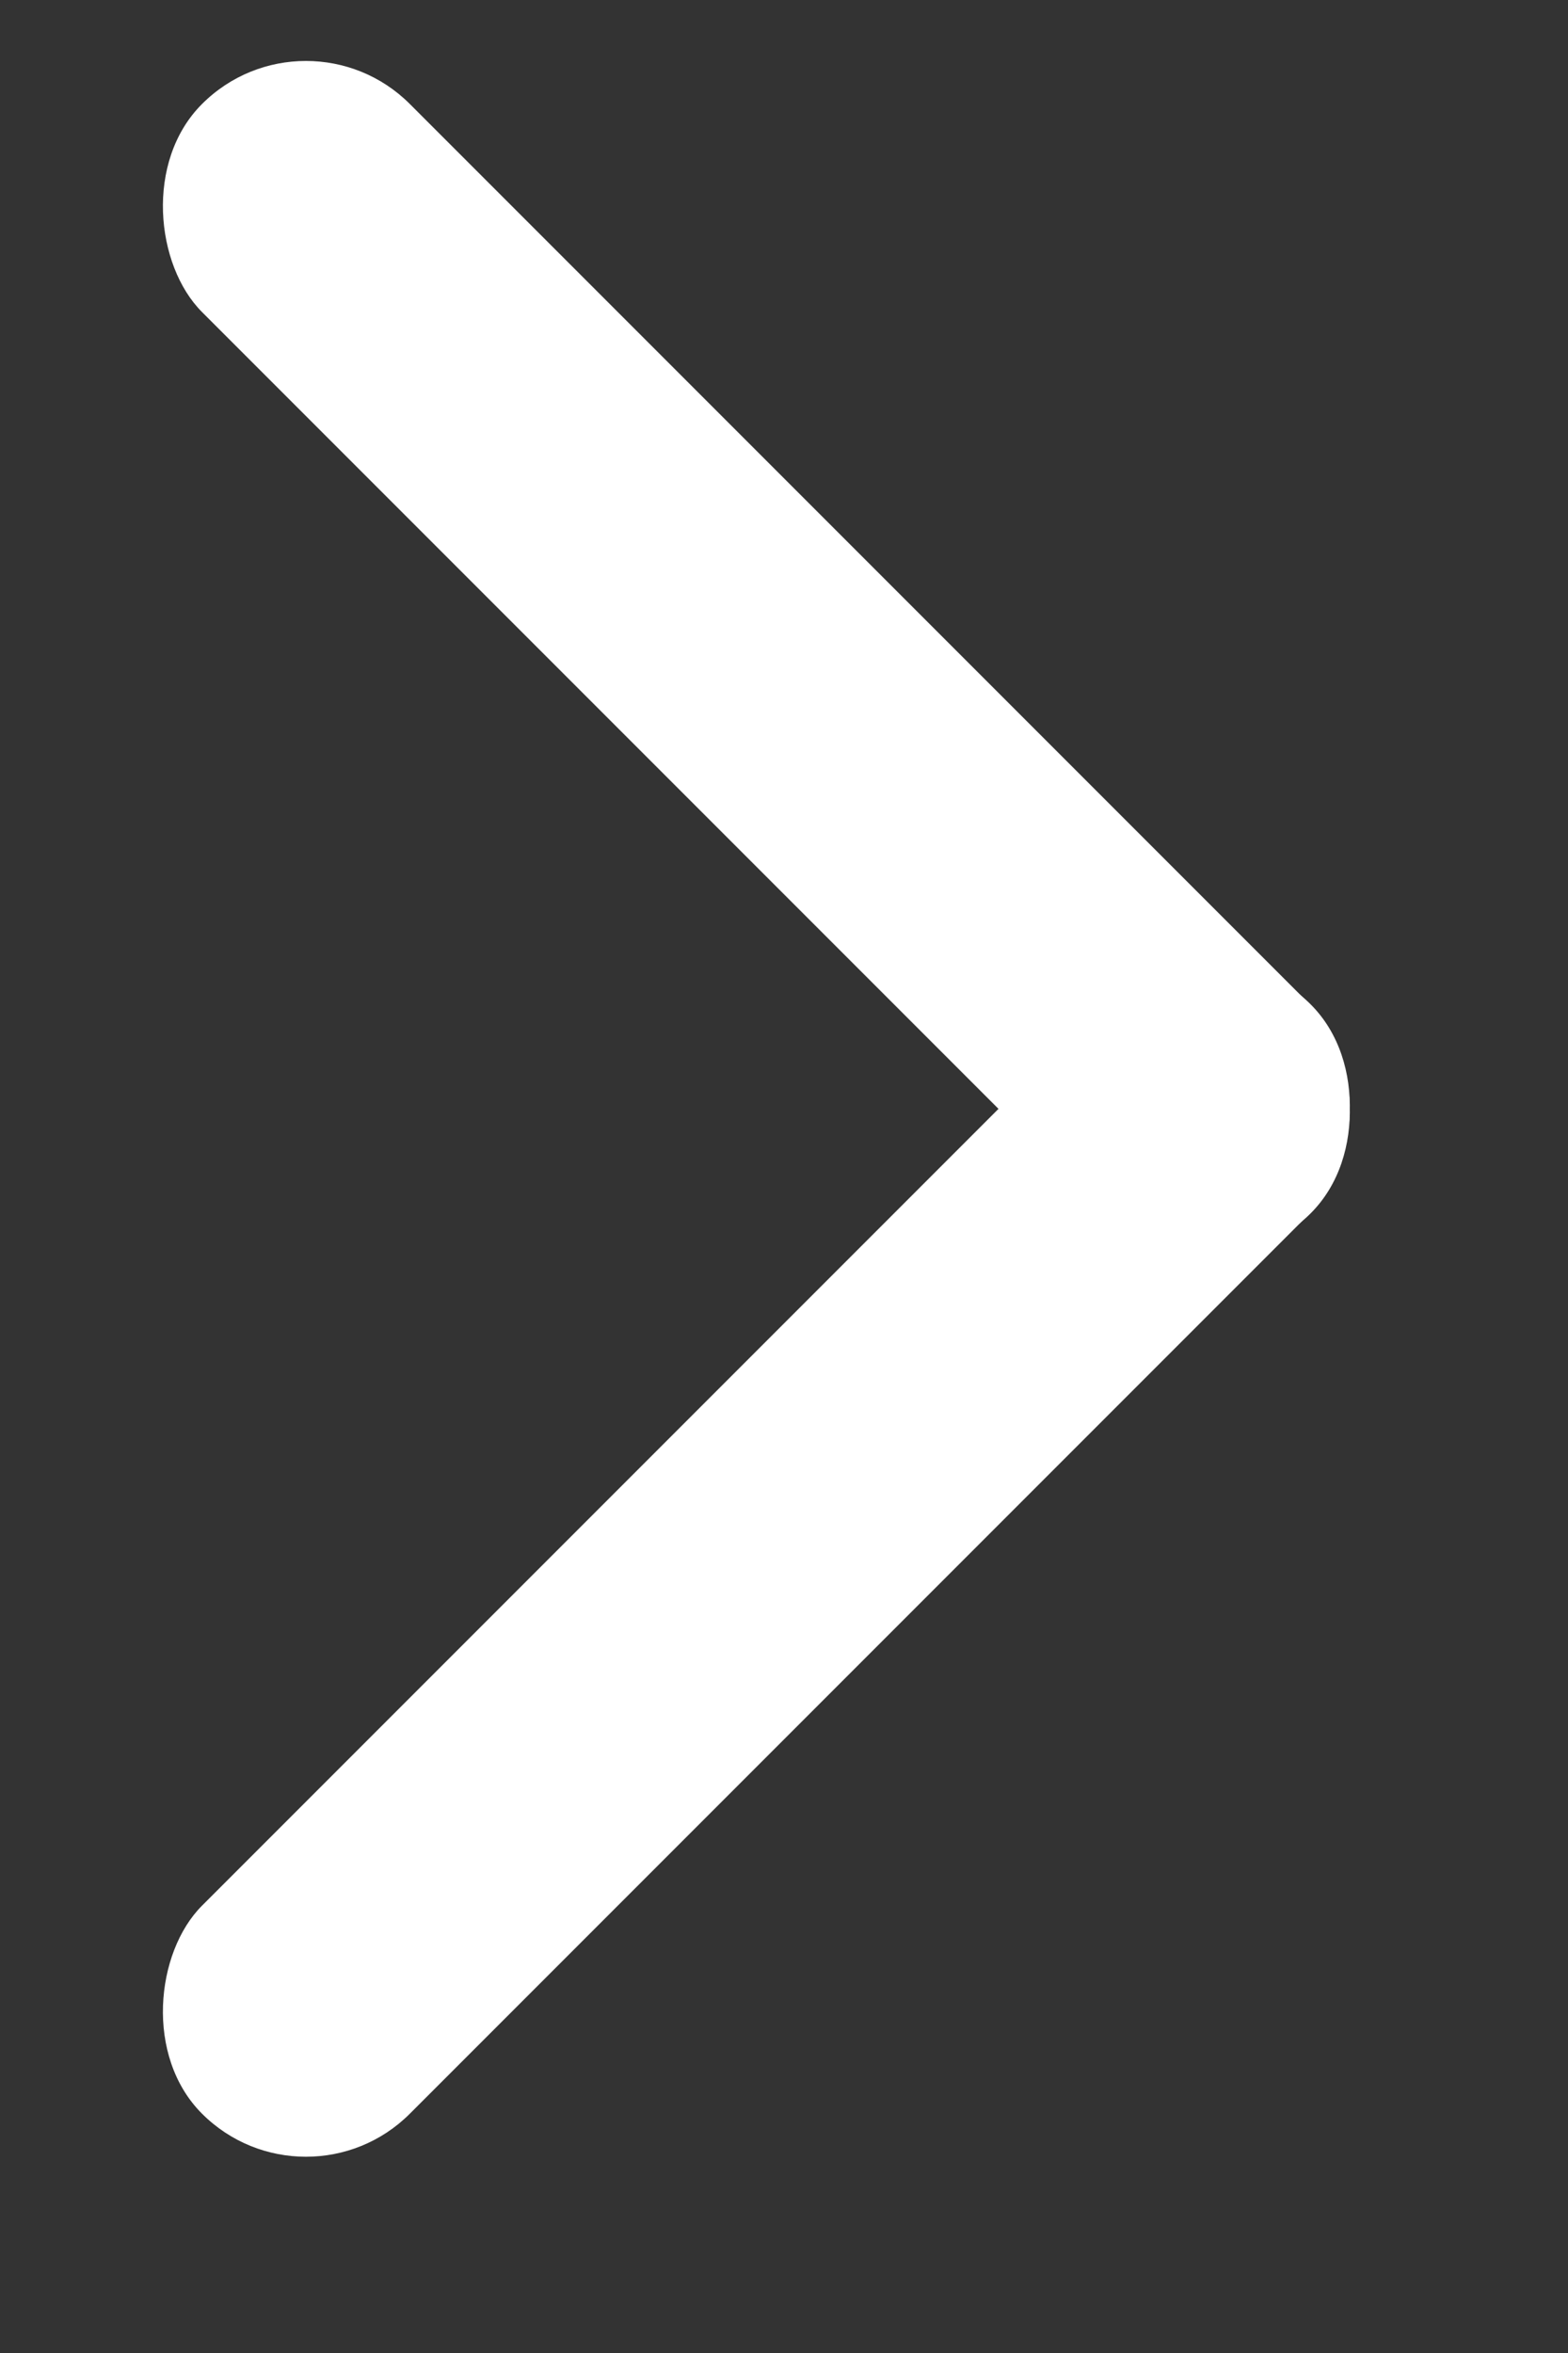
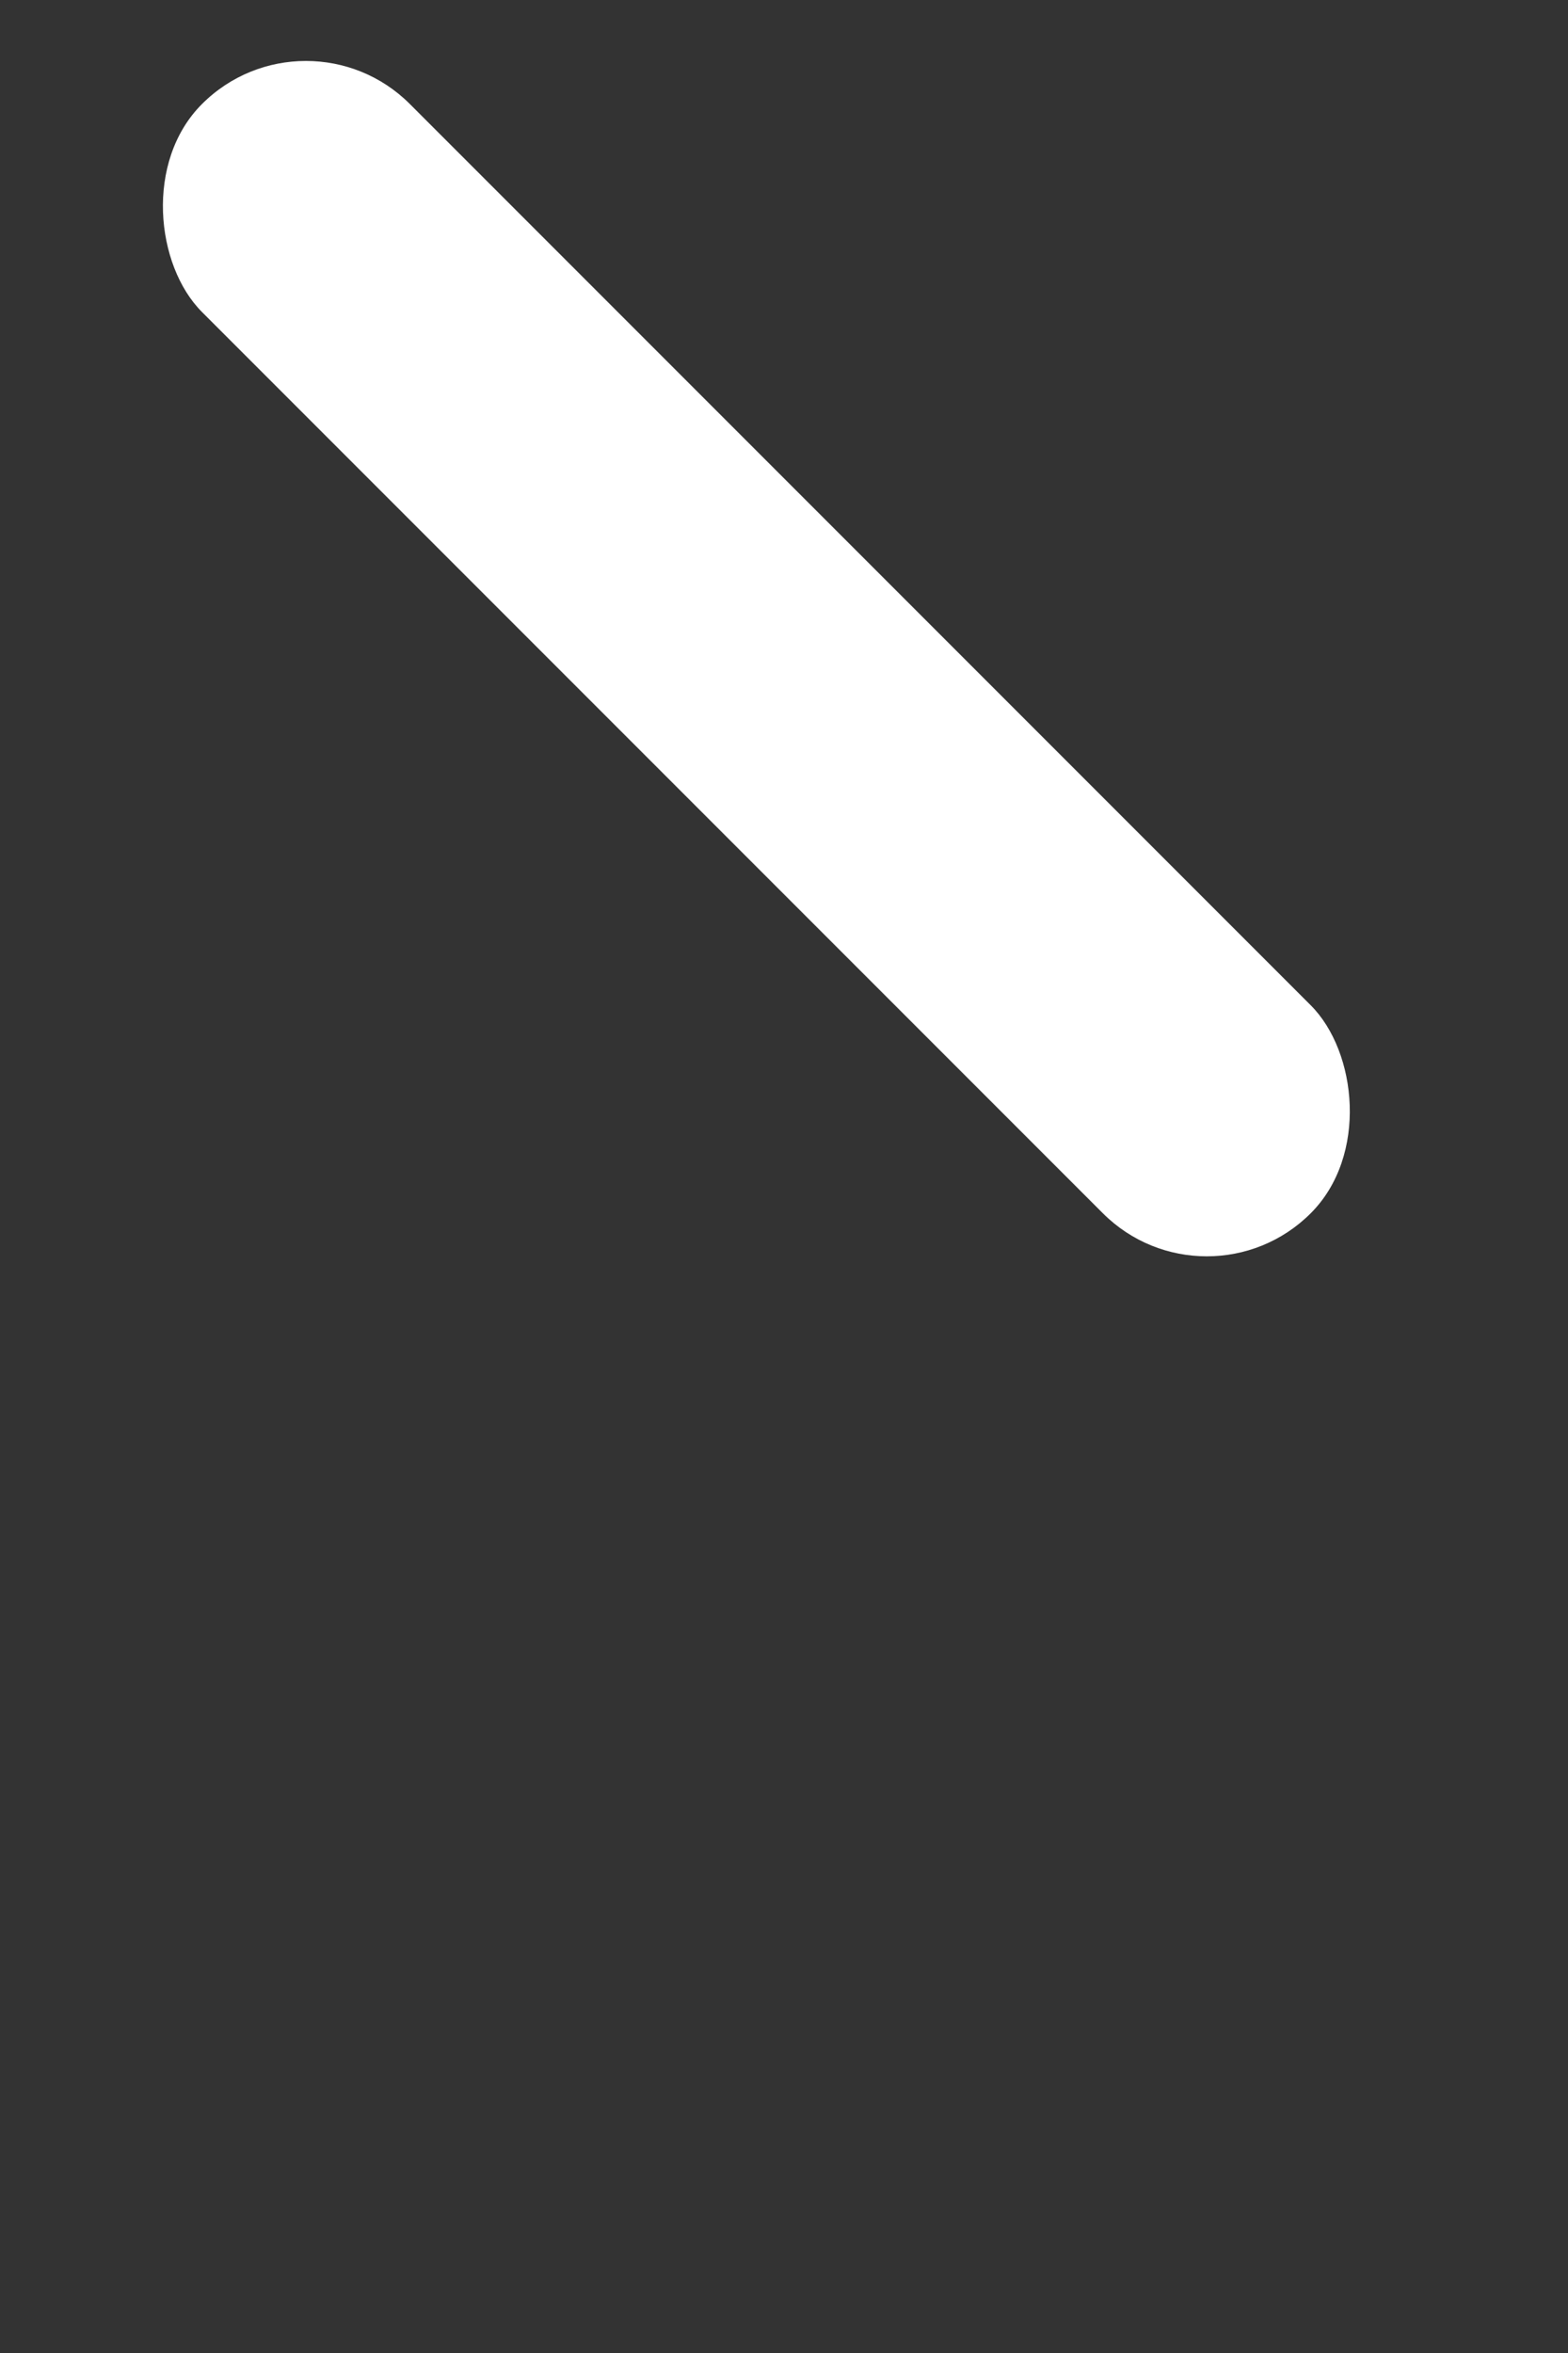
<svg xmlns="http://www.w3.org/2000/svg" width="8px" height="12px" viewBox="0 0 8 12">
  <rect x="0" y="0" width="8" height="12" fill="#333333" stroke="none" />
  <title>Icon / Chevron</title>
  <g id="Screens" stroke="none" stroke-width="1" fill="none" fill-rule="evenodd">
    <g id="Backyard-Ultra" transform="translate(-583, -819)" fill="#FFFFFF">
      <g id="Button-/-Anmelden" transform="translate(190, 784)">
        <g id="Icon-/-Chevron" transform="translate(393.5, 35)">
-           <rect id="Rectangle" transform="translate(3.359, 7.951) rotate(45) translate(-3.359, -7.951)" x="2.609" y="3.951" width="1.5" height="8" rx="0.75" />
          <rect id="Rectangle" transform="translate(3.359, 3.359) scale(1, -1) rotate(45) translate(-3.359, -3.359)" x="2.609" y="-0.641" width="1.5" height="8" rx="0.75" />
        </g>
      </g>
    </g>
  </g>
</svg>